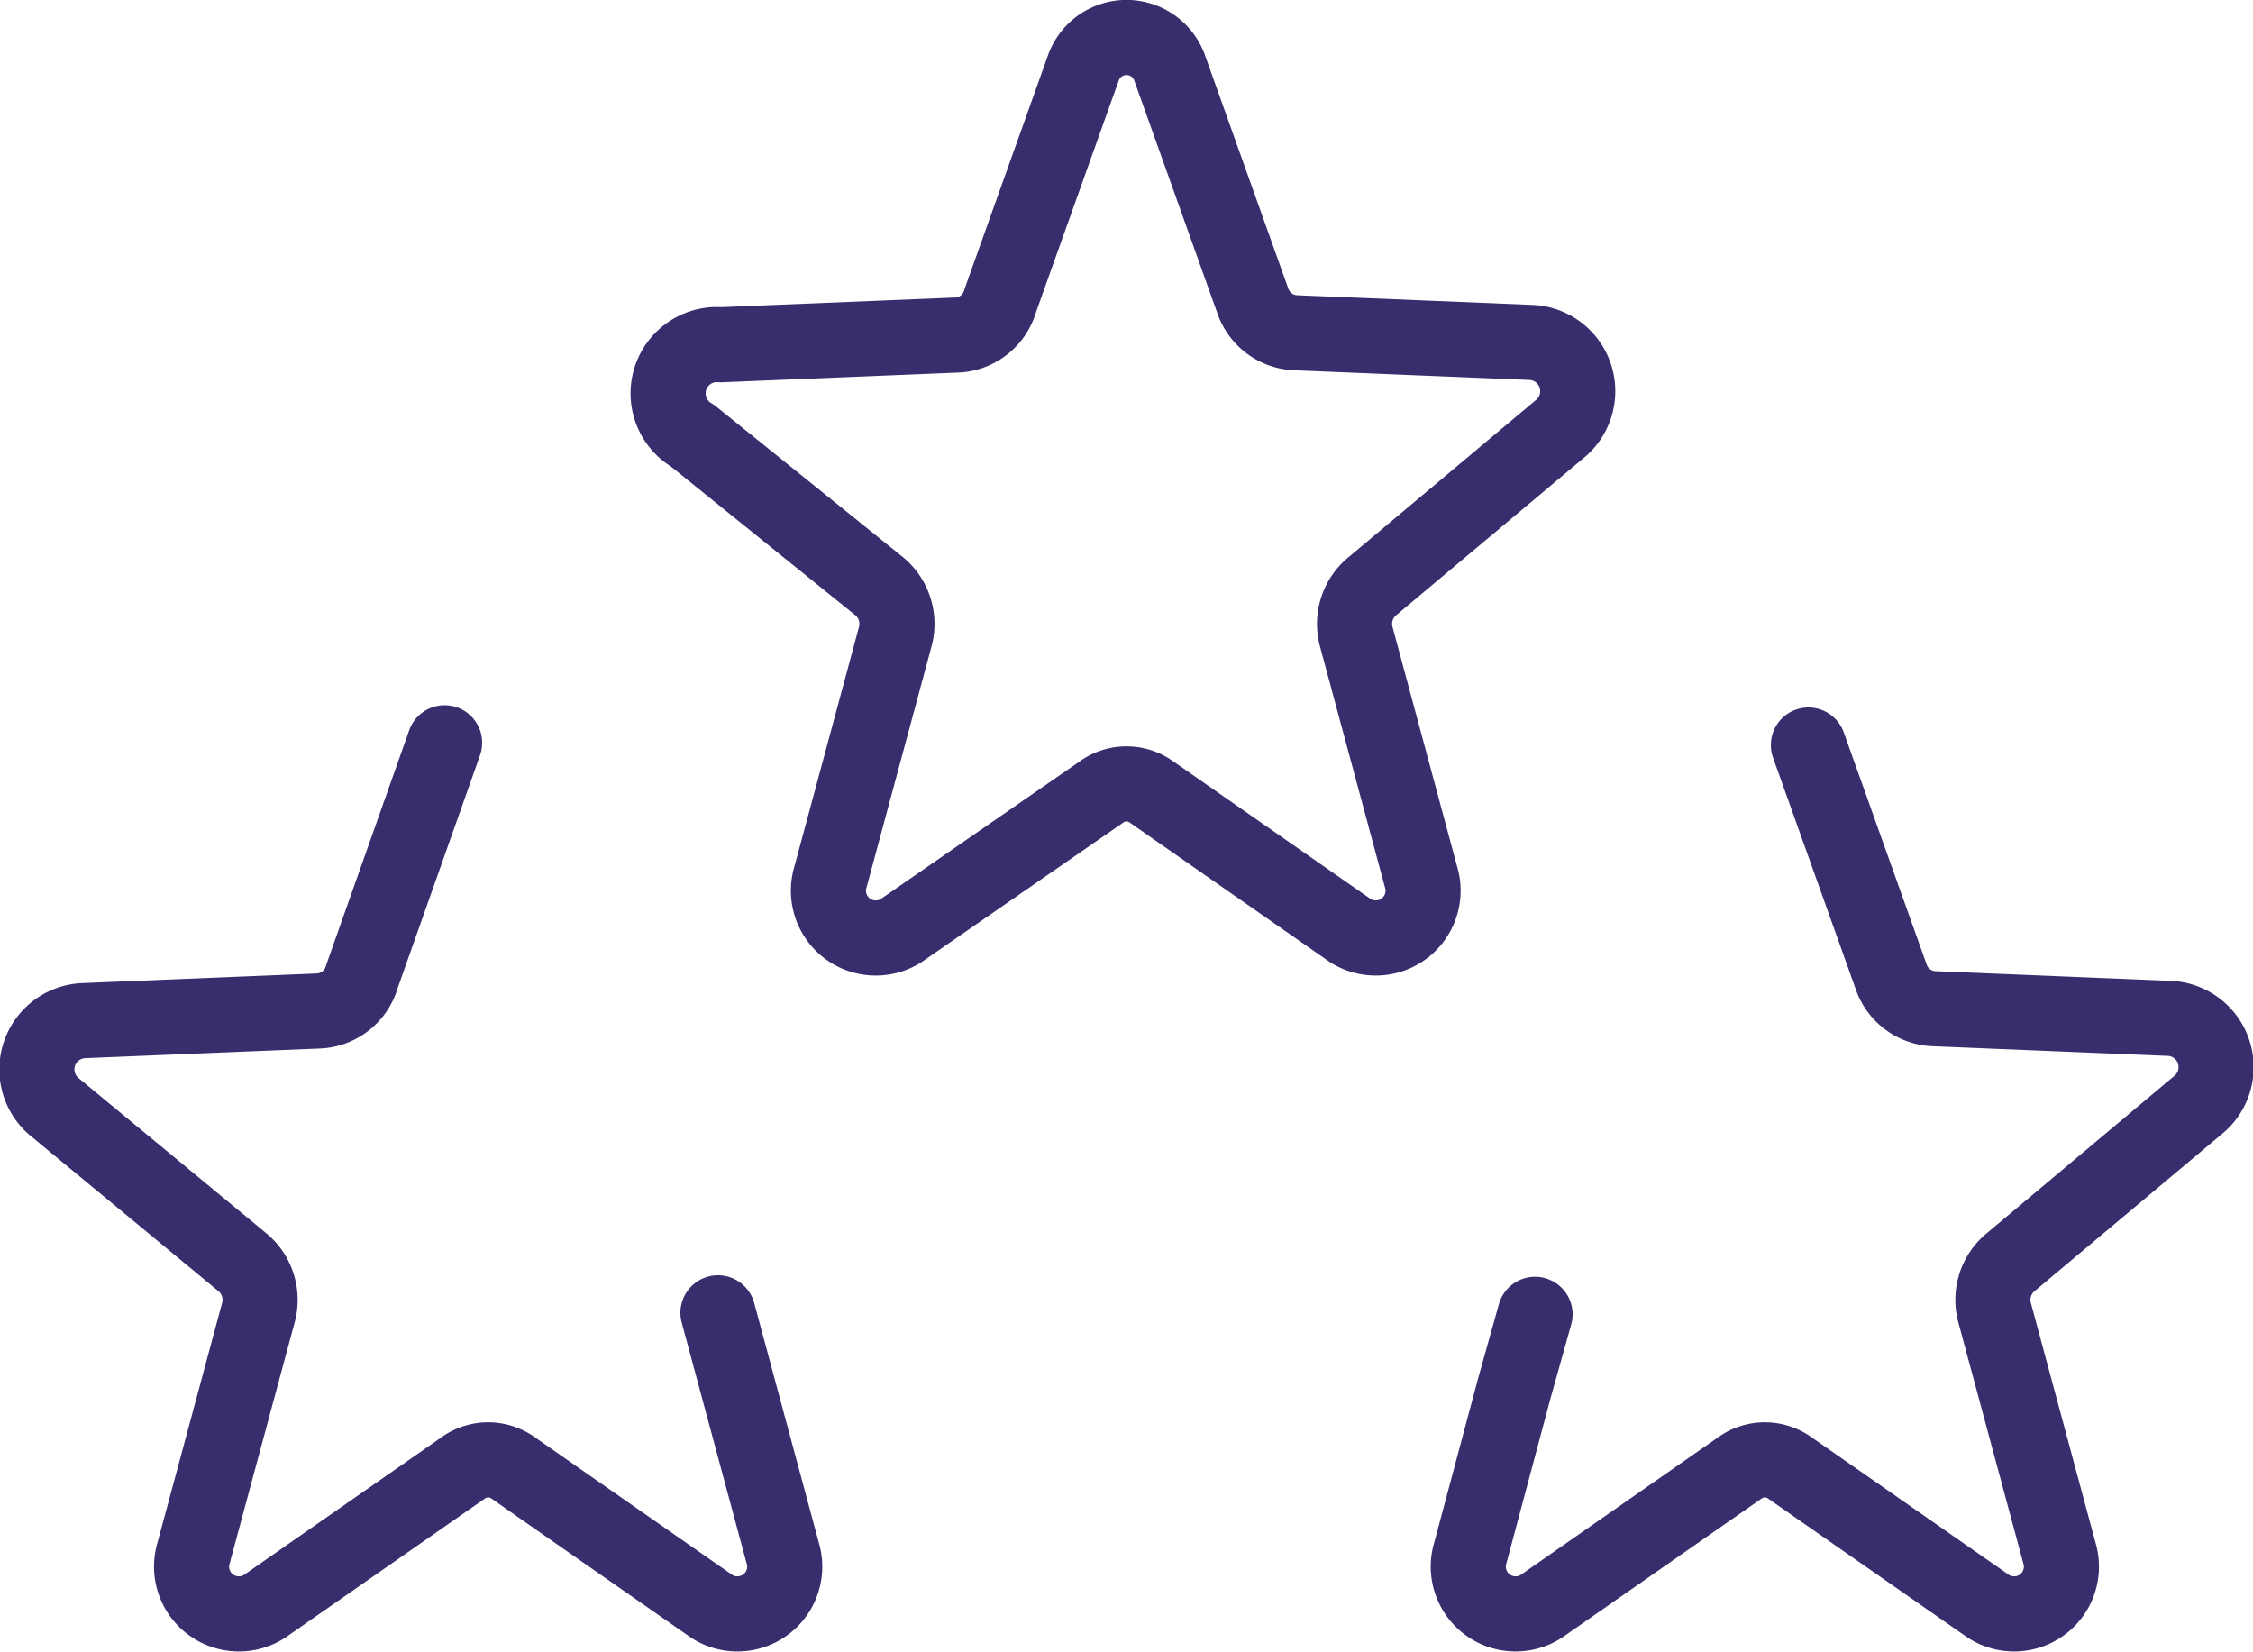
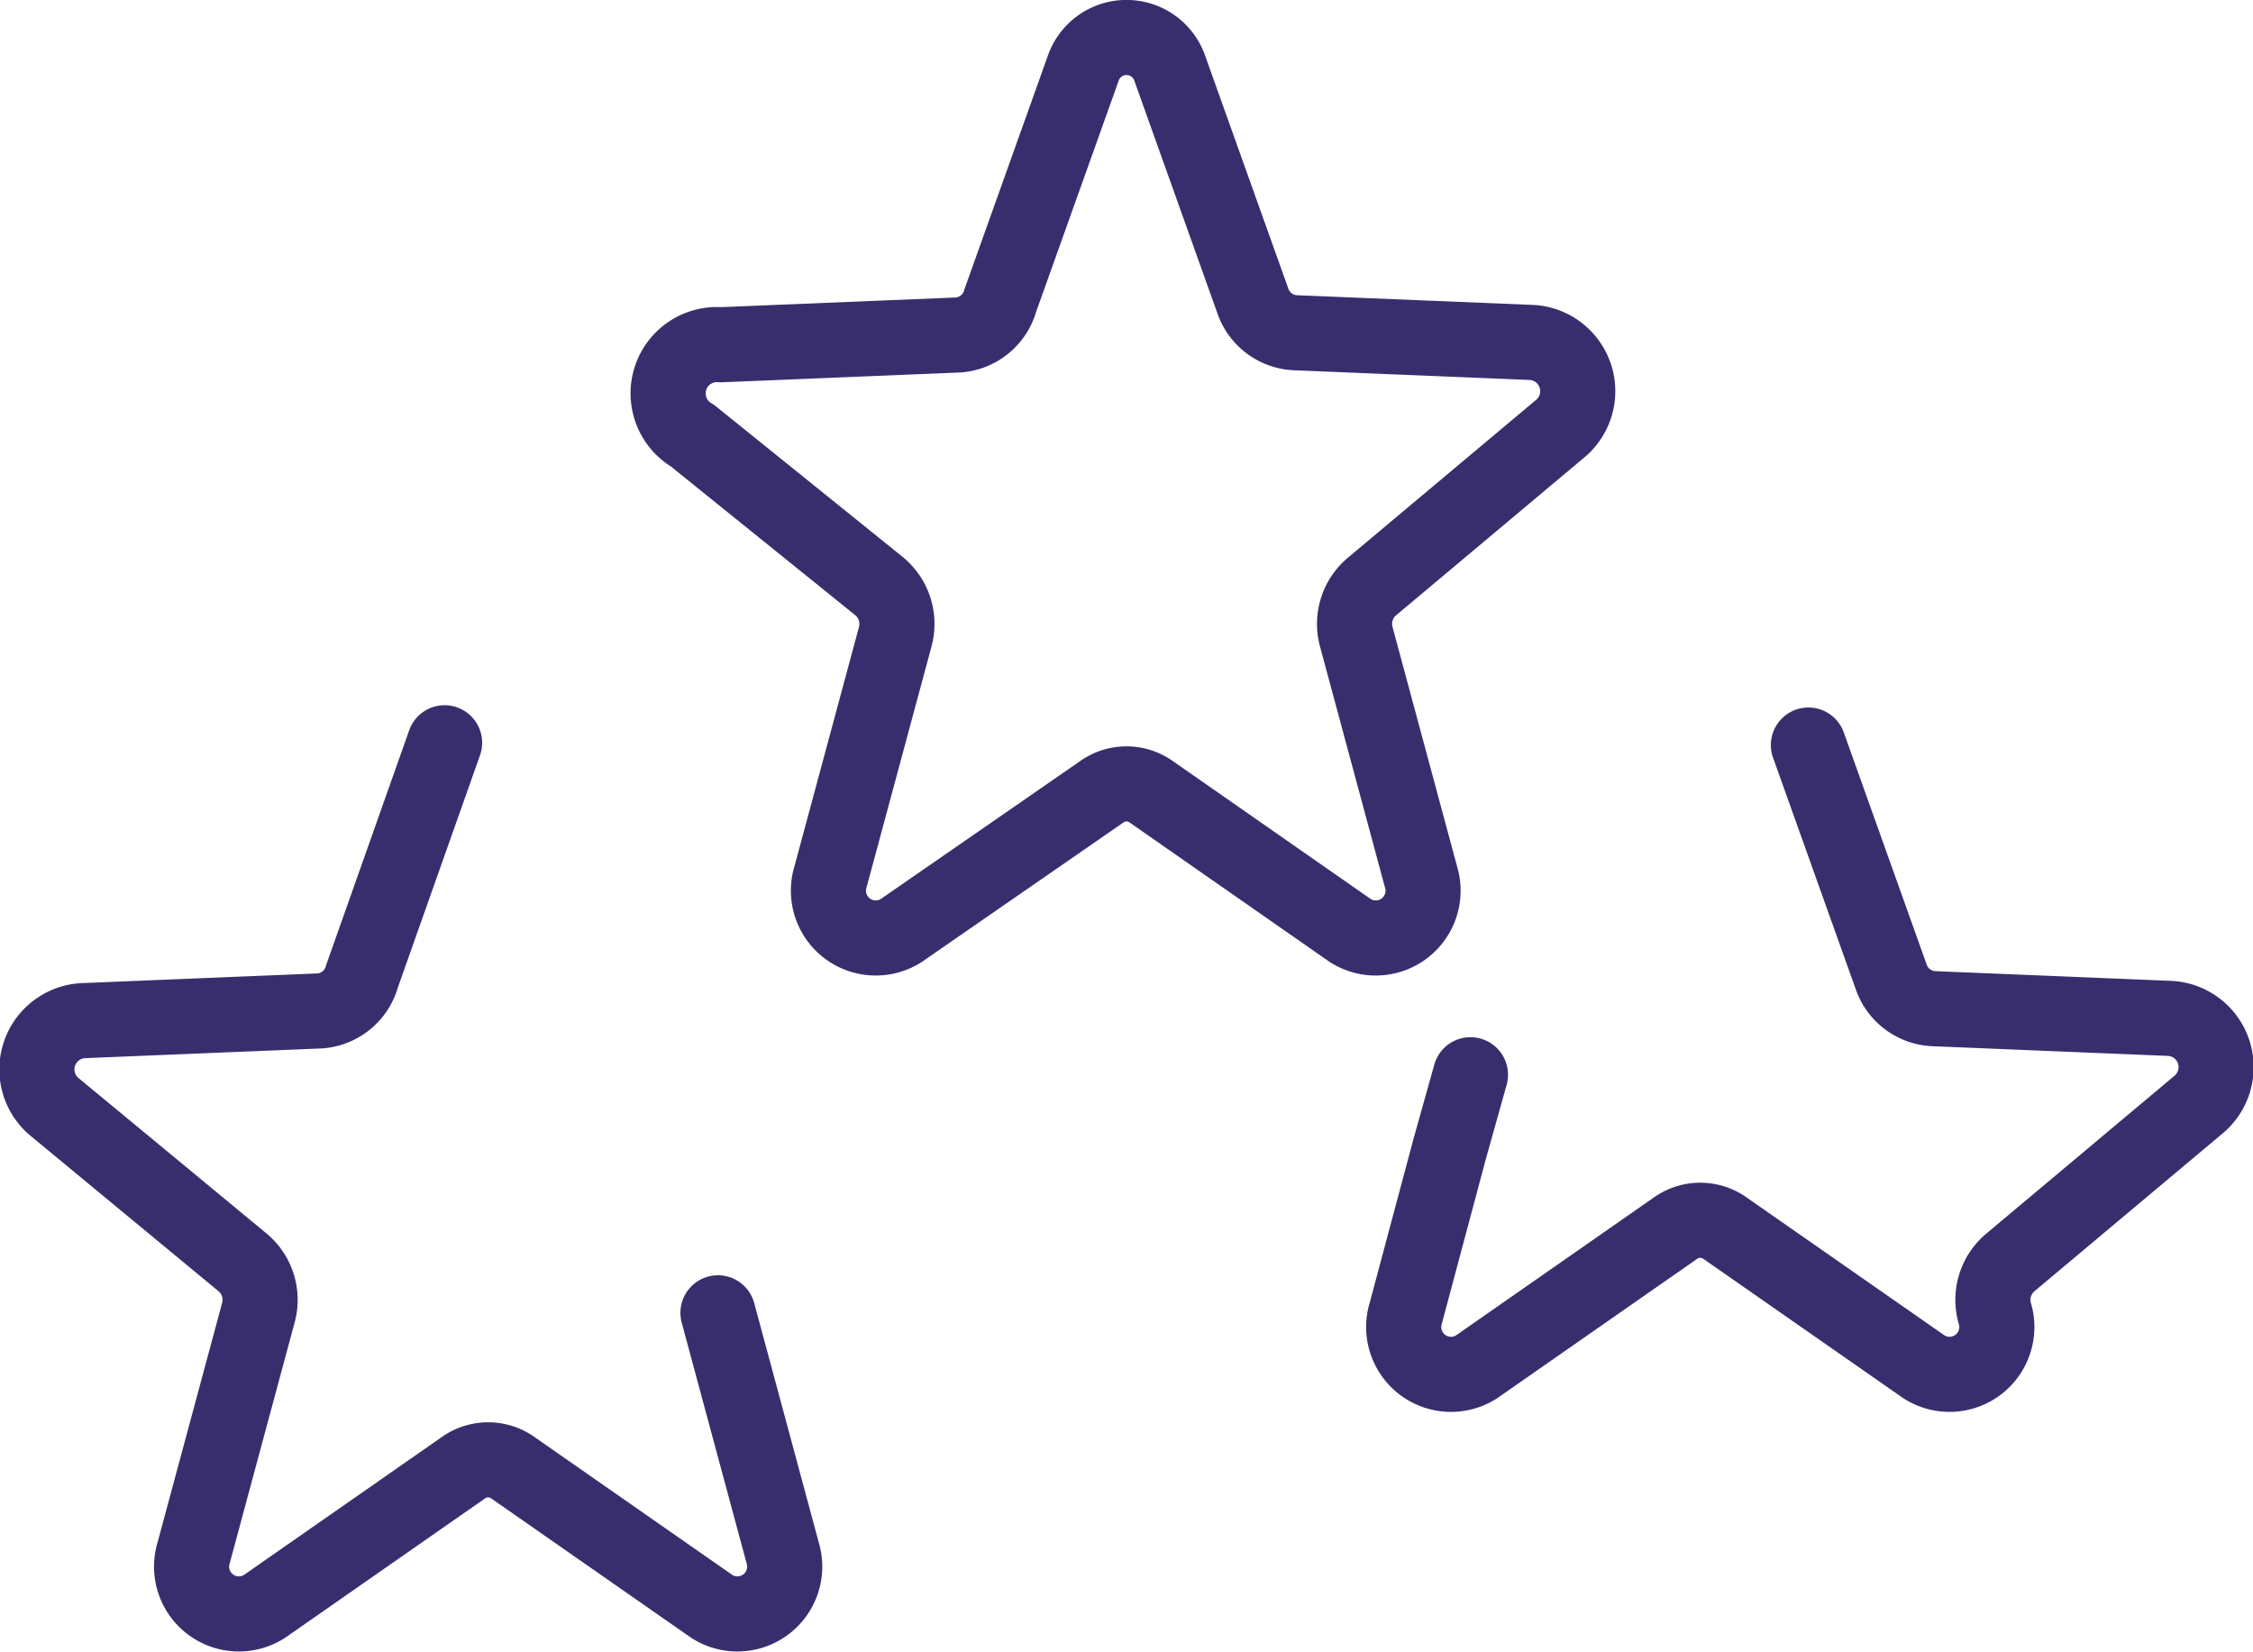
<svg xmlns="http://www.w3.org/2000/svg" viewBox="0 0 30 22">
  <g data-name="Layer 2">
-     <path d="m9.56 17.48.86 3.19a.63.63 0 0 1-.94.72l-2.64-1.84a.57.57 0 0 0-.68 0l-2.64 1.84a.63.63 0 0 1-.94-.72l.86-3.19a.65.65 0 0 0-.22-.68L.74 14.75a.65.65 0 0 1 .36-1.16l3.16-.13a.63.63 0 0 0 .56-.46l1.1-3.11M24.08 9.92l1.1 3.08a.63.63 0 0 0 .56.43l3.16.13a.65.65 0 0 1 .36 1.16l-2.48 2.08a.65.65 0 0 0-.22.68l.86 3.19a.63.63 0 0 1-.94.72l-2.64-1.84a.57.57 0 0 0-.68 0l-2.64 1.84a.63.63 0 0 1-.94-.72l.58-2.17.28-1M15.58.92 16.68 4a.63.63 0 0 0 .56.43l3.16.13a.65.65 0 0 1 .36 1.16L18.28 7.8a.65.65 0 0 0-.22.68l.86 3.19a.63.63 0 0 1-.94.72l-2.64-1.84a.57.57 0 0 0-.68 0L12 12.39a.63.63 0 0 1-.94-.72l.86-3.19a.65.65 0 0 0-.22-.68l-2.48-2a.65.65 0 0 1 .38-1.21l3.16-.13a.63.63 0 0 0 .56-.46l1.1-3.08a.61.61 0 0 1 1.16 0Z" fill="none" stroke="#392e6d" stroke-linecap="round" stroke-linejoin="round" class="stroke-000000" />
+     <path d="m9.56 17.48.86 3.19a.63.63 0 0 1-.94.72l-2.64-1.84a.57.57 0 0 0-.68 0l-2.64 1.84a.63.63 0 0 1-.94-.72l.86-3.19a.65.65 0 0 0-.22-.68L.74 14.75a.65.65 0 0 1 .36-1.16l3.16-.13a.63.63 0 0 0 .56-.46l1.1-3.11M24.08 9.92l1.1 3.08a.63.63 0 0 0 .56.43l3.16.13a.65.65 0 0 1 .36 1.16l-2.48 2.08a.65.65 0 0 0-.22.68a.63.63 0 0 1-.94.72l-2.64-1.84a.57.57 0 0 0-.68 0l-2.64 1.84a.63.63 0 0 1-.94-.72l.58-2.17.28-1M15.58.92 16.68 4a.63.63 0 0 0 .56.43l3.16.13a.65.65 0 0 1 .36 1.16L18.28 7.8a.65.65 0 0 0-.22.68l.86 3.19a.63.63 0 0 1-.94.72l-2.64-1.84a.57.57 0 0 0-.68 0L12 12.39a.63.63 0 0 1-.94-.72l.86-3.19a.65.65 0 0 0-.22-.68l-2.48-2a.65.65 0 0 1 .38-1.21l3.16-.13a.63.63 0 0 0 .56-.46l1.1-3.08a.61.61 0 0 1 1.16 0Z" fill="none" stroke="#392e6d" stroke-linecap="round" stroke-linejoin="round" class="stroke-000000" />
  </g>
</svg>